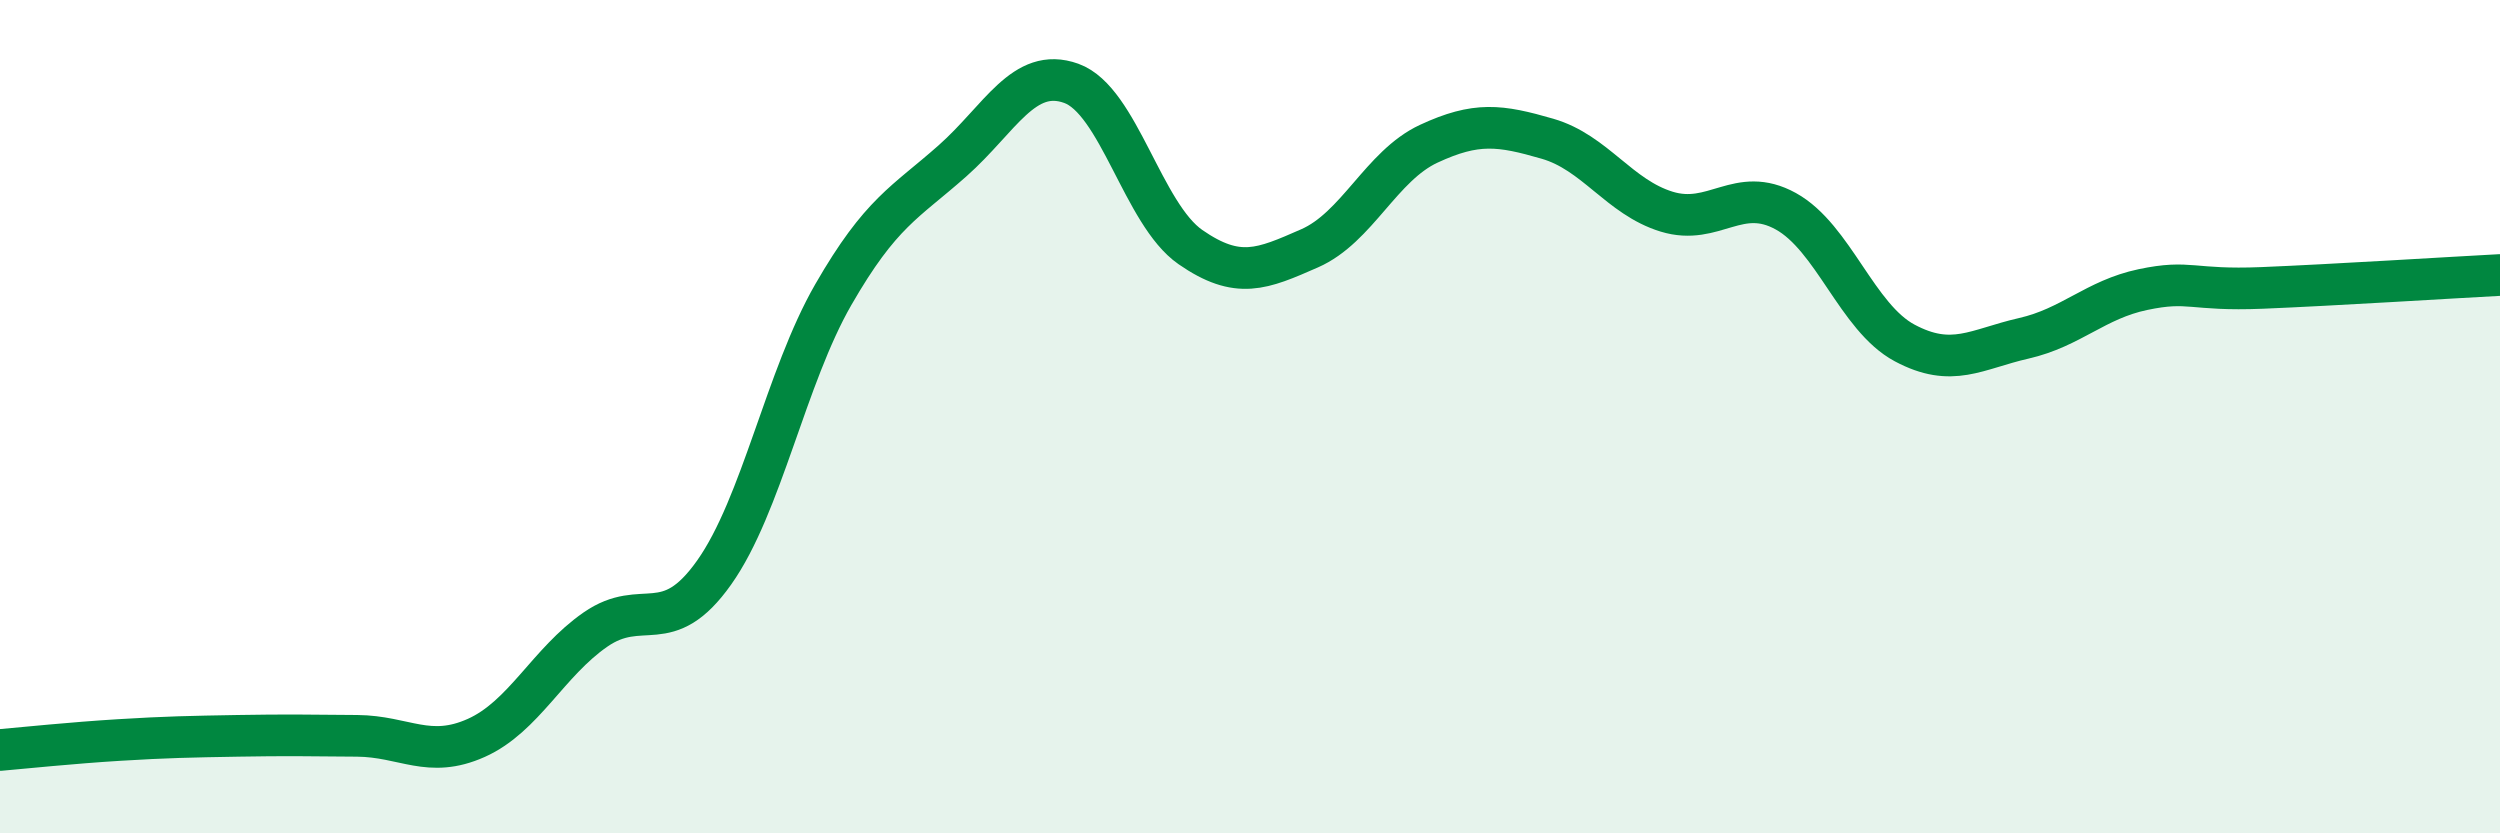
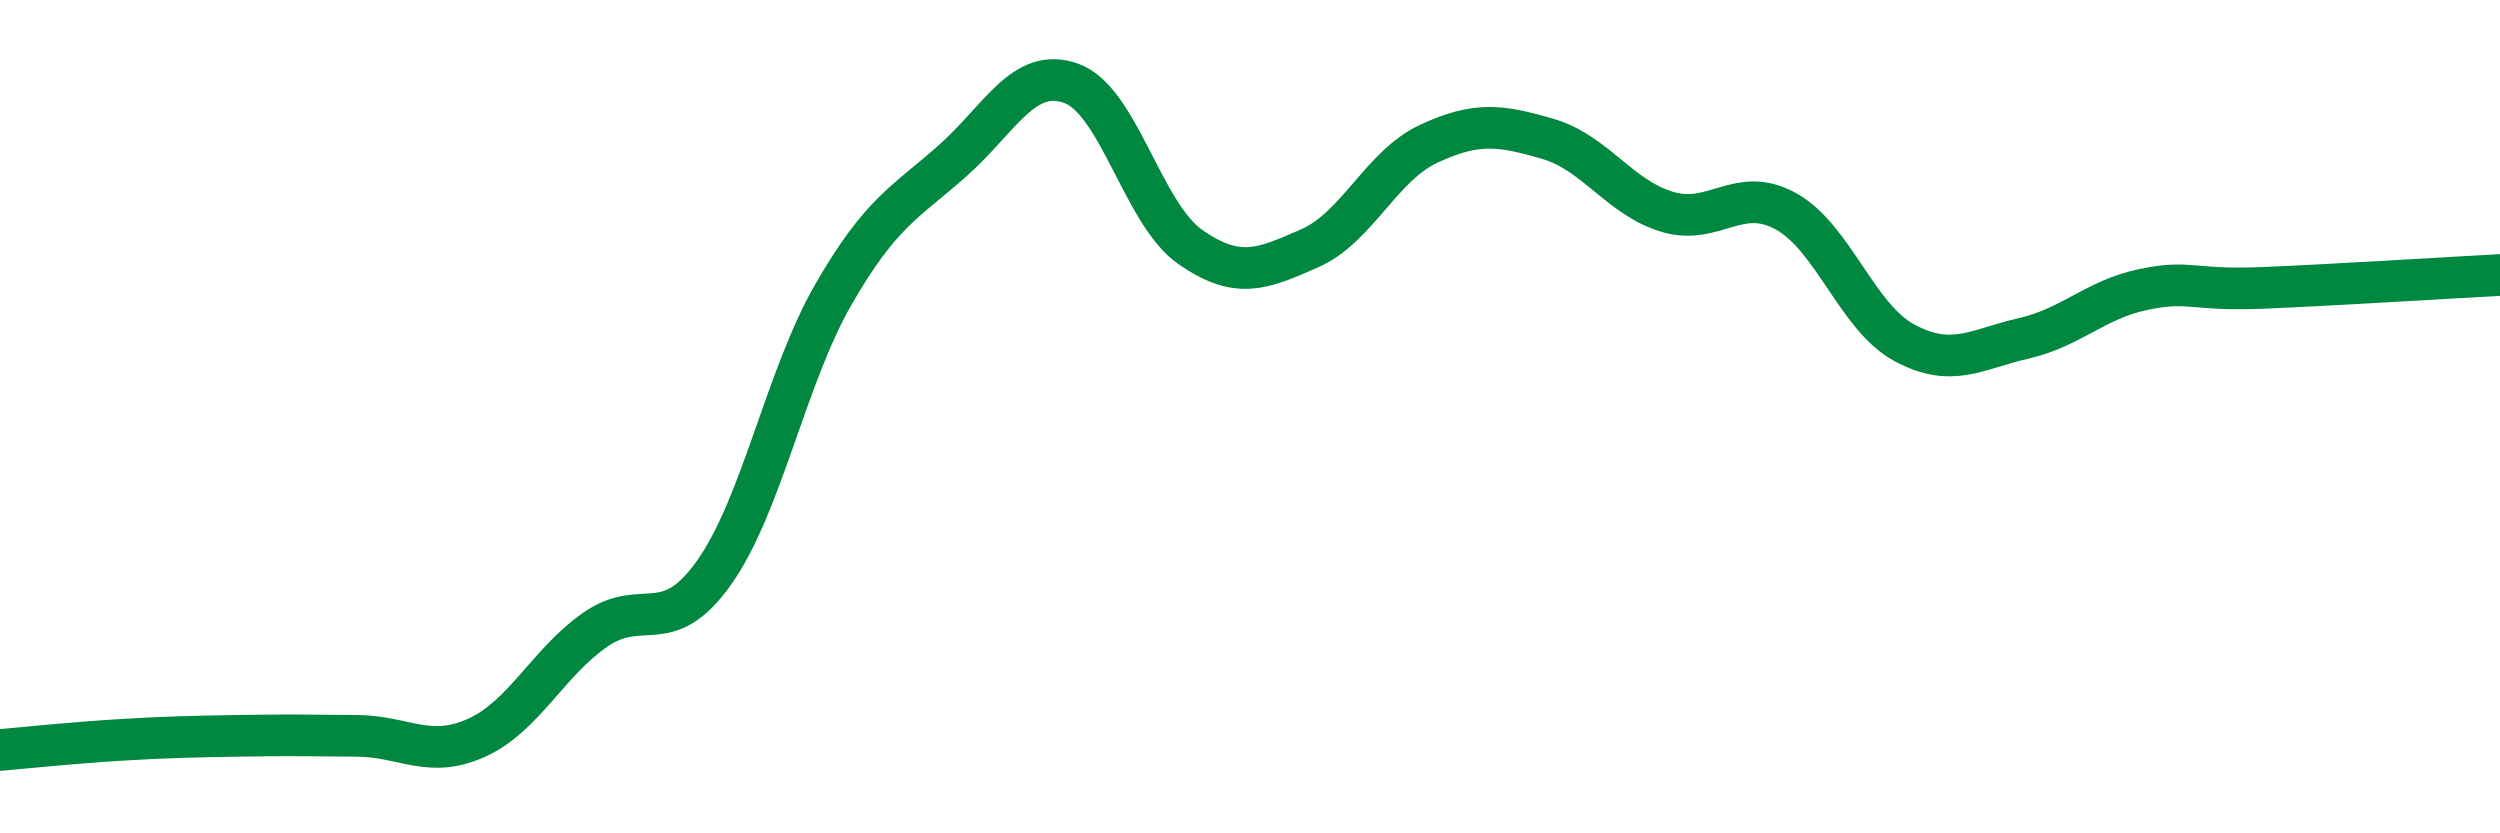
<svg xmlns="http://www.w3.org/2000/svg" width="60" height="20" viewBox="0 0 60 20">
-   <path d="M 0,18 C 0.57,17.95 1.72,17.83 2.86,17.76 C 4,17.69 4.57,17.68 5.71,17.66 C 6.85,17.64 7.43,17.65 8.57,17.66 C 9.71,17.67 10.29,18.22 11.43,17.71 C 12.57,17.2 13.15,15.9 14.29,15.11 C 15.43,14.32 16,15.35 17.14,13.74 C 18.28,12.13 18.86,9.05 20,7.07 C 21.14,5.09 21.72,4.87 22.86,3.86 C 24,2.85 24.57,1.59 25.71,2 C 26.85,2.41 27.43,5.14 28.57,5.93 C 29.71,6.72 30.29,6.46 31.43,5.96 C 32.57,5.46 33.15,3.98 34.29,3.45 C 35.43,2.92 36,3 37.14,3.33 C 38.28,3.66 38.86,4.73 40,5.08 C 41.14,5.43 41.72,4.44 42.86,5.07 C 44,5.7 44.57,7.62 45.71,8.23 C 46.85,8.84 47.43,8.38 48.57,8.12 C 49.71,7.86 50.29,7.19 51.43,6.95 C 52.57,6.71 52.58,6.98 54.29,6.91 C 56,6.84 58.86,6.66 60,6.6L60 20L0 20Z" fill="#008740" opacity="0.1" stroke-linecap="round" stroke-linejoin="round" />
  <path d="M 0,18 C 0.57,17.95 1.72,17.83 2.86,17.76 C 4,17.69 4.57,17.68 5.71,17.66 C 6.85,17.64 7.43,17.65 8.57,17.66 C 9.71,17.67 10.29,18.22 11.43,17.71 C 12.57,17.2 13.15,15.9 14.29,15.11 C 15.43,14.32 16,15.35 17.14,13.74 C 18.28,12.13 18.86,9.05 20,7.07 C 21.14,5.09 21.72,4.87 22.86,3.86 C 24,2.85 24.57,1.59 25.71,2 C 26.85,2.41 27.43,5.14 28.57,5.93 C 29.71,6.72 30.29,6.46 31.43,5.96 C 32.57,5.46 33.15,3.98 34.29,3.45 C 35.43,2.92 36,3 37.14,3.33 C 38.28,3.66 38.86,4.73 40,5.08 C 41.14,5.43 41.72,4.44 42.86,5.07 C 44,5.7 44.57,7.62 45.71,8.23 C 46.85,8.84 47.43,8.38 48.57,8.12 C 49.71,7.86 50.29,7.19 51.43,6.95 C 52.57,6.71 52.58,6.98 54.29,6.91 C 56,6.84 58.86,6.66 60,6.6" stroke="#008740" stroke-width="1" fill="none" stroke-linecap="round" stroke-linejoin="round" />
</svg>